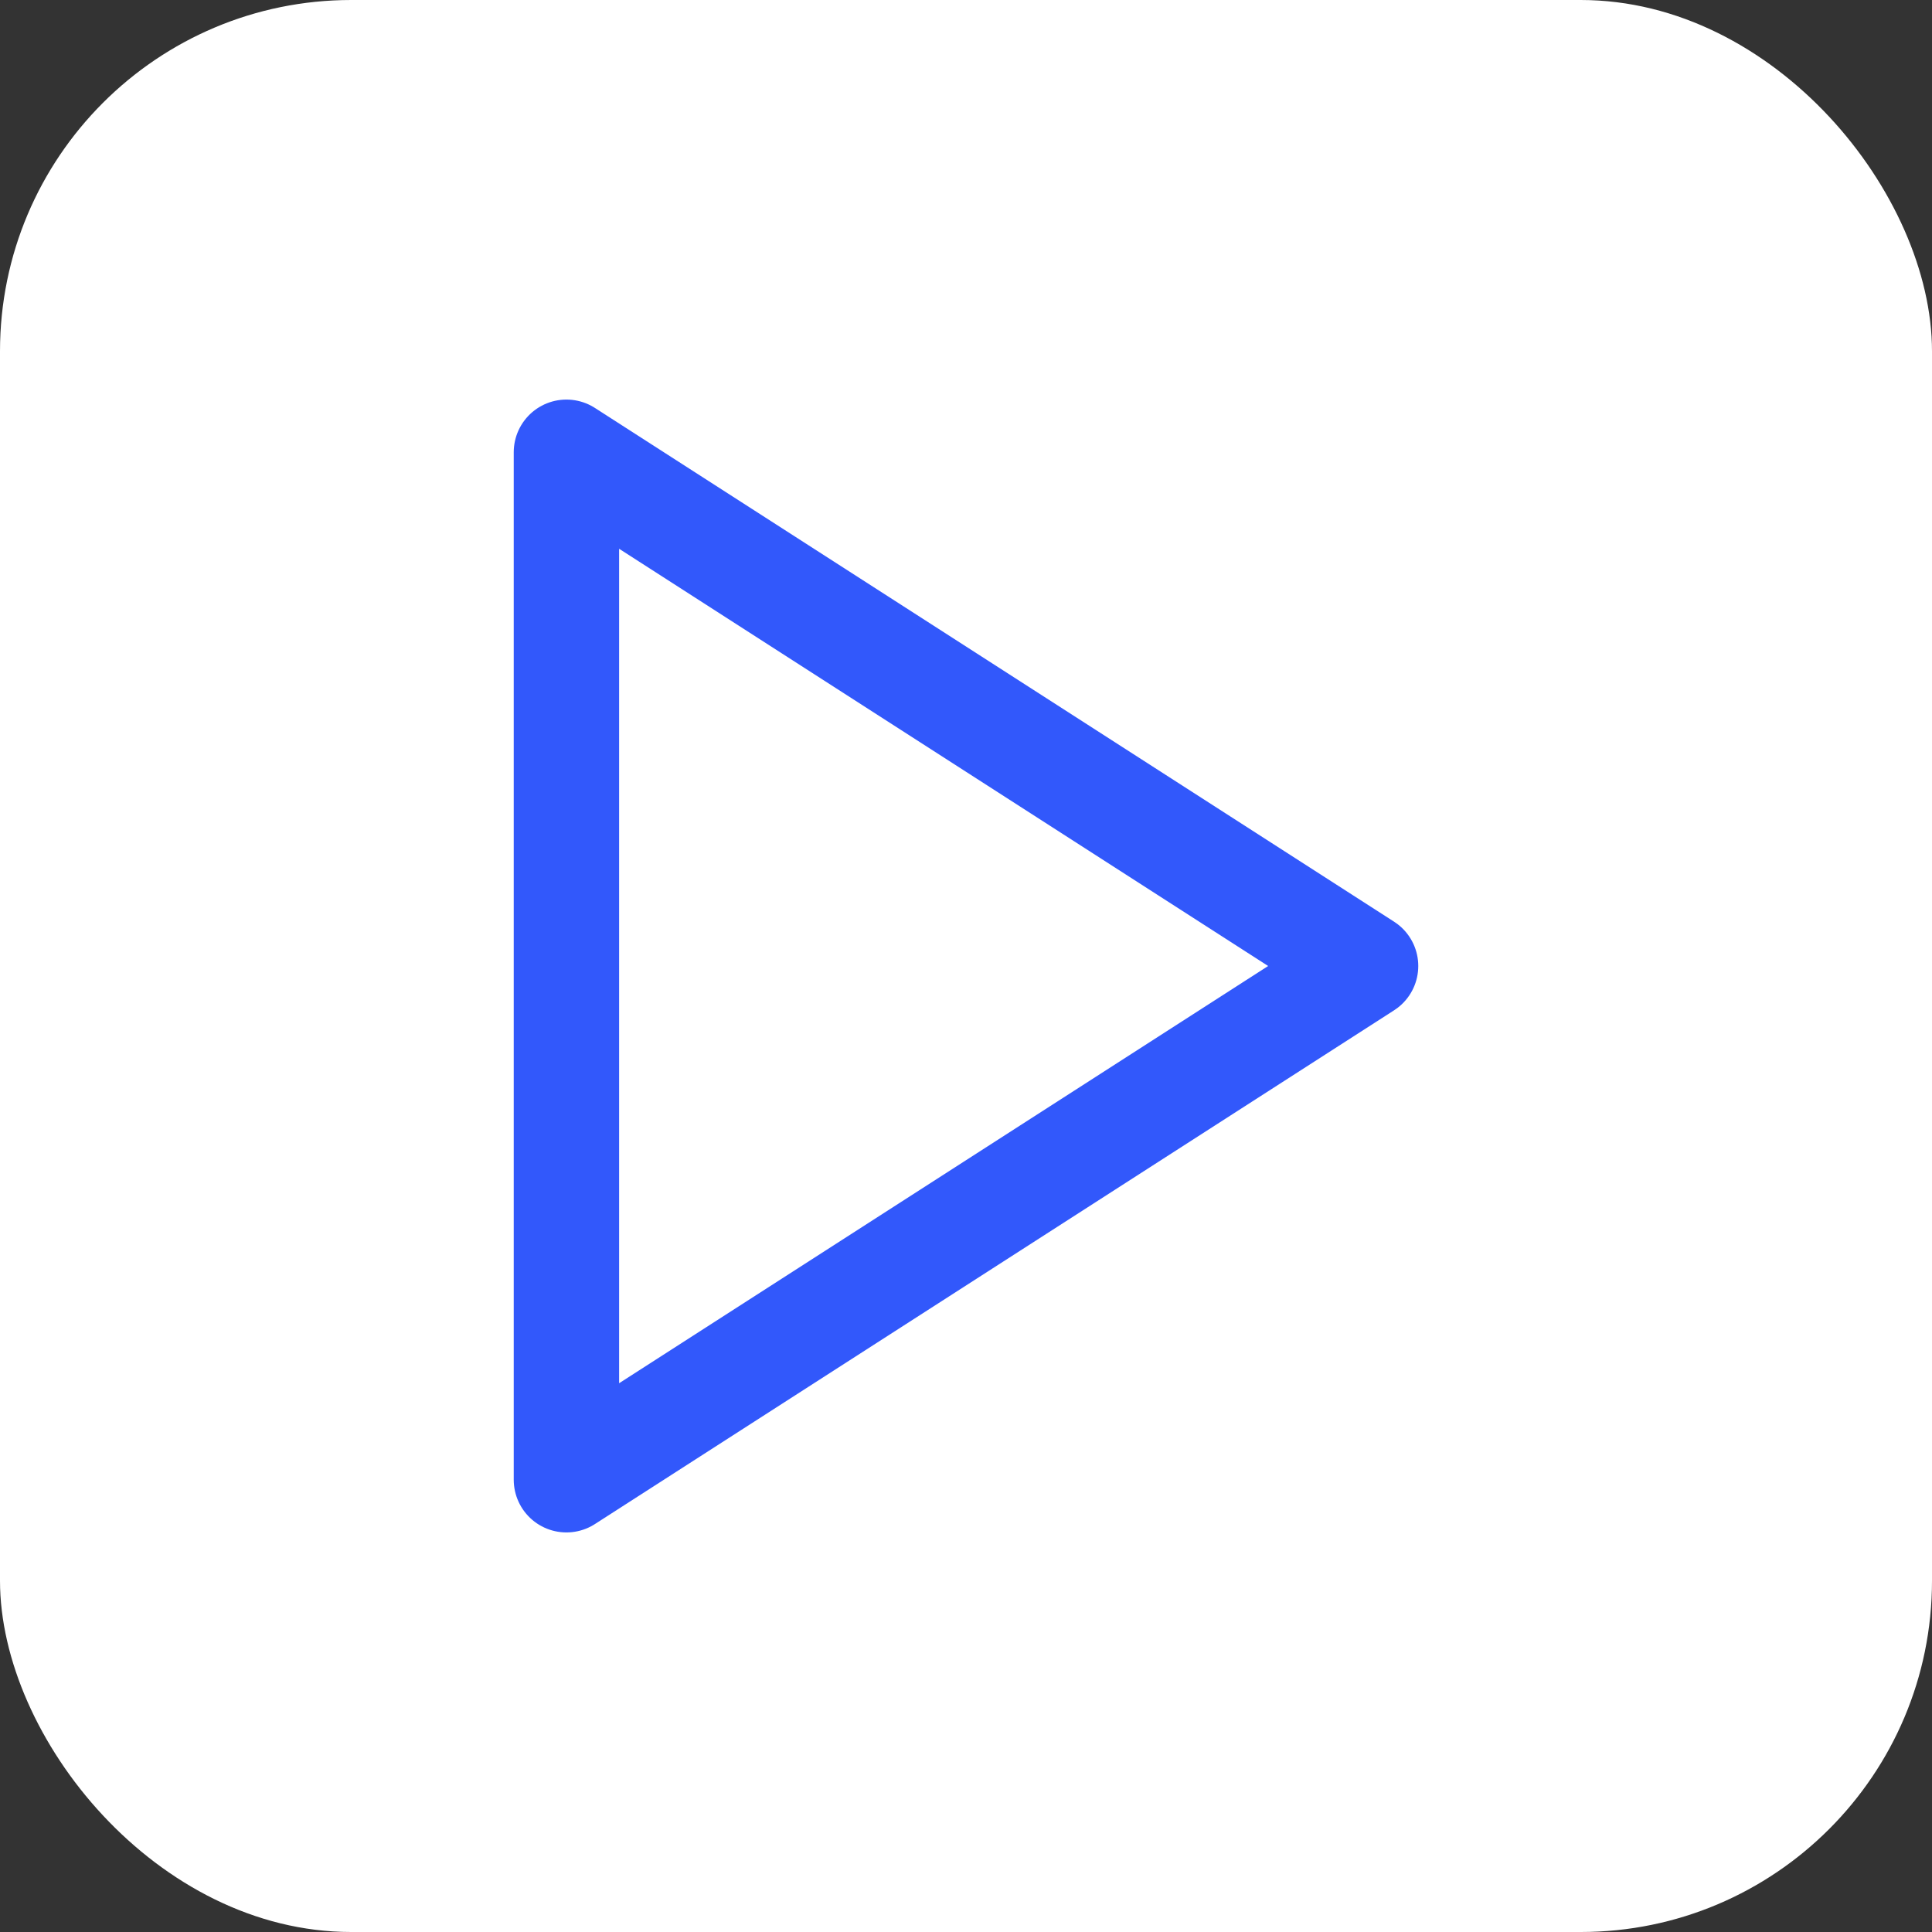
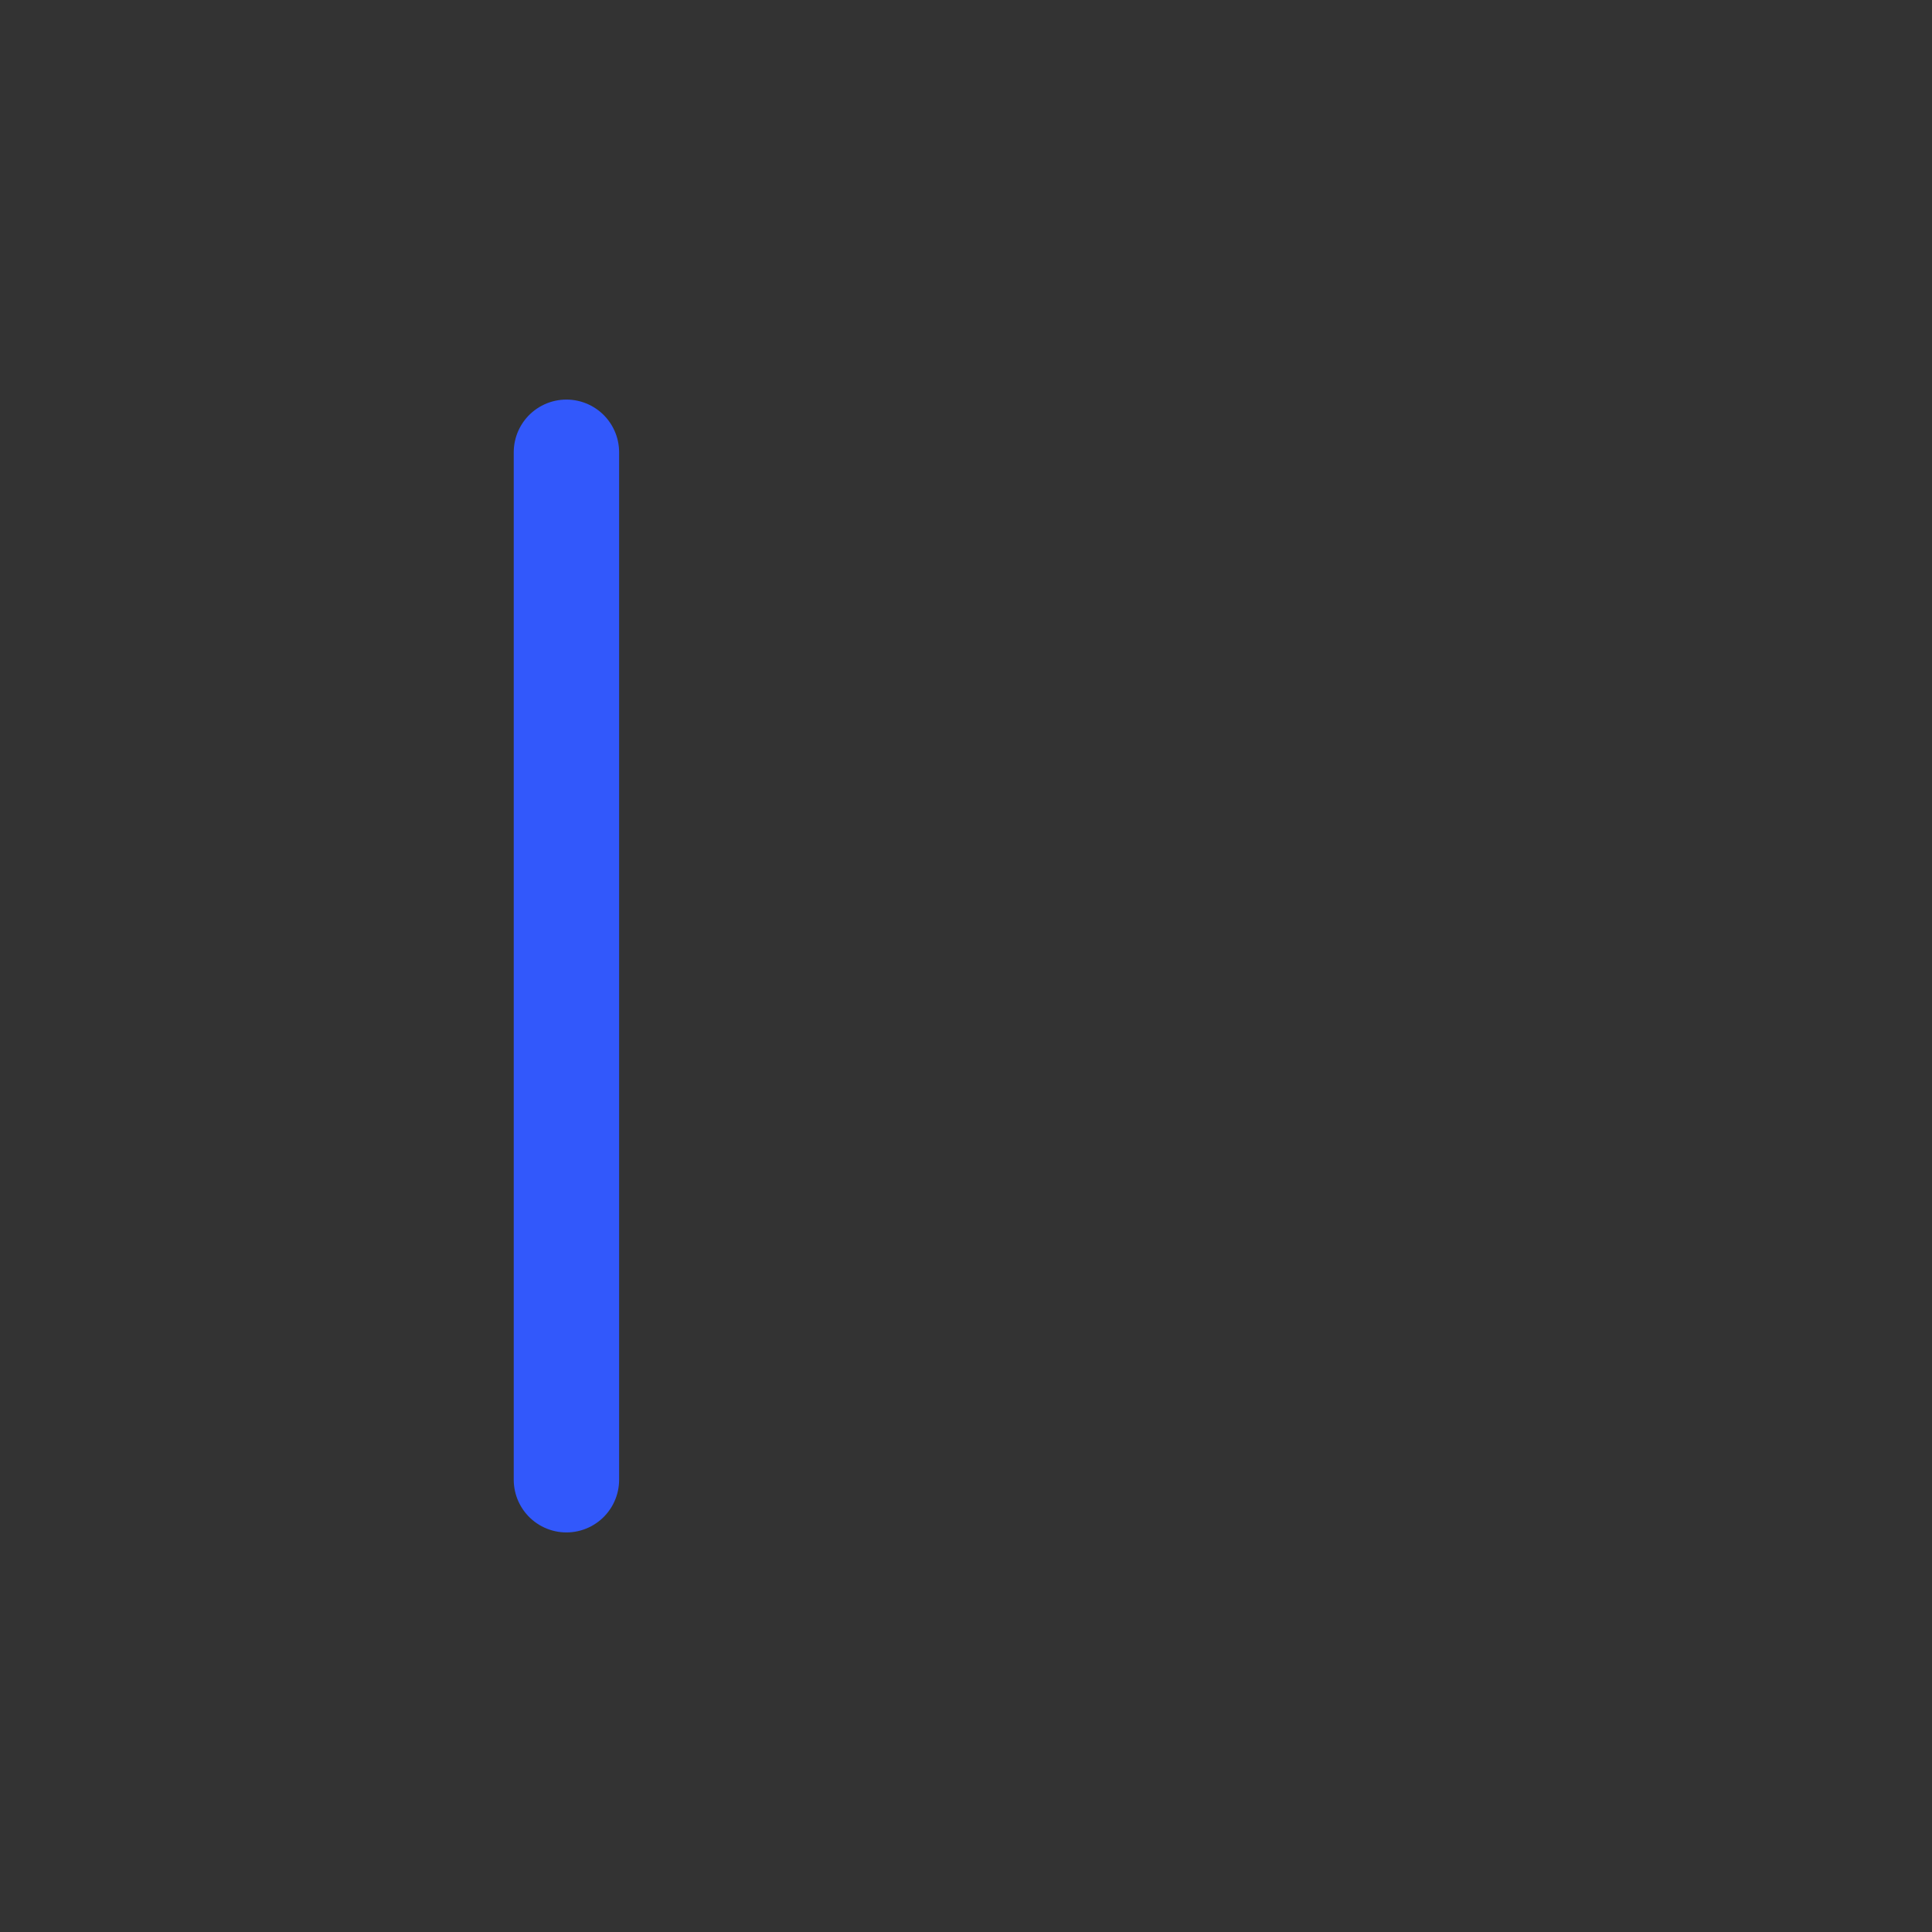
<svg xmlns="http://www.w3.org/2000/svg" width="55" height="55" viewBox="0 0 55 55" fill="none">
  <rect x="0" y="0" width="55" height="55" fill="#333333" stroke="none" />
-   <rect width="55" height="55" rx="10" fill="white" />
-   <path d="M16.125 12.875L38.875 27.5L16.125 42.125V12.875Z" stroke="#3258FB" stroke-width="3" stroke-linecap="round" stroke-linejoin="round" />
+   <path d="M16.125 12.875L16.125 42.125V12.875Z" stroke="#3258FB" stroke-width="3" stroke-linecap="round" stroke-linejoin="round" />
</svg>